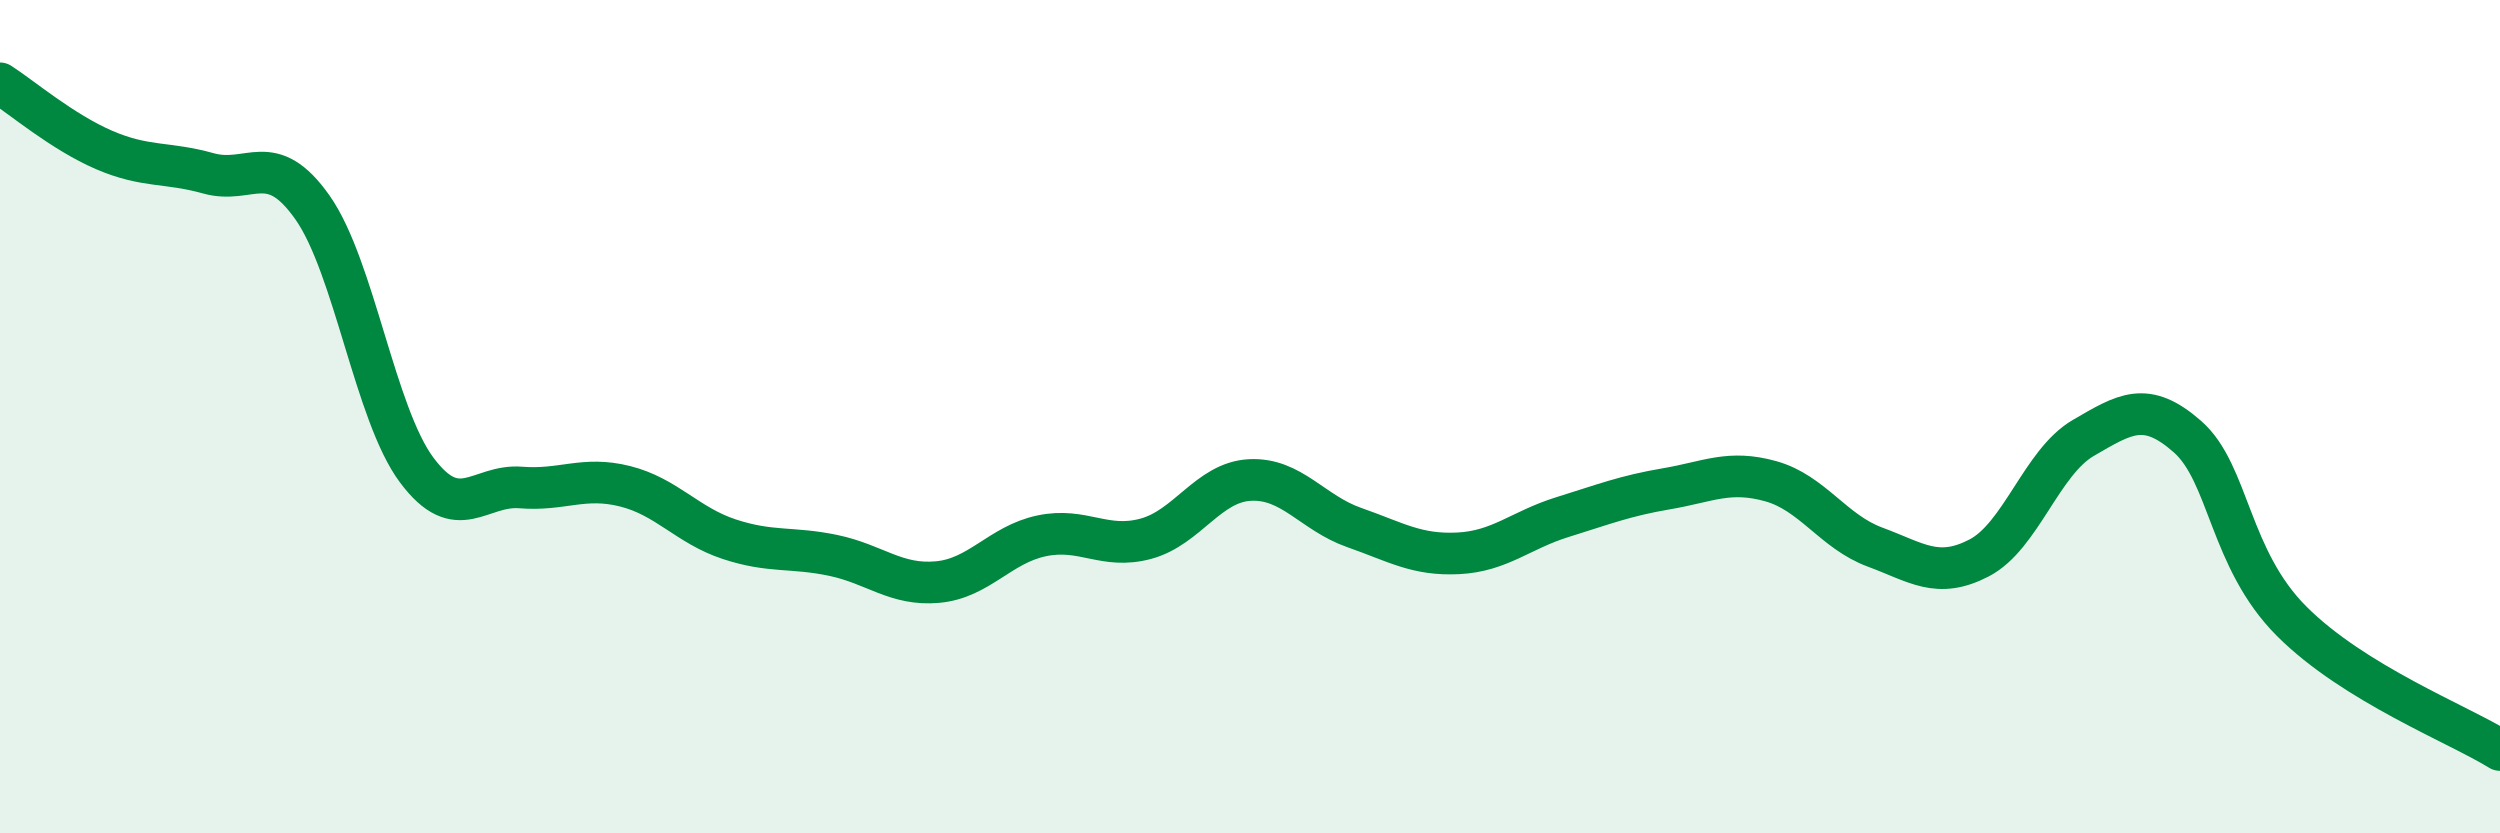
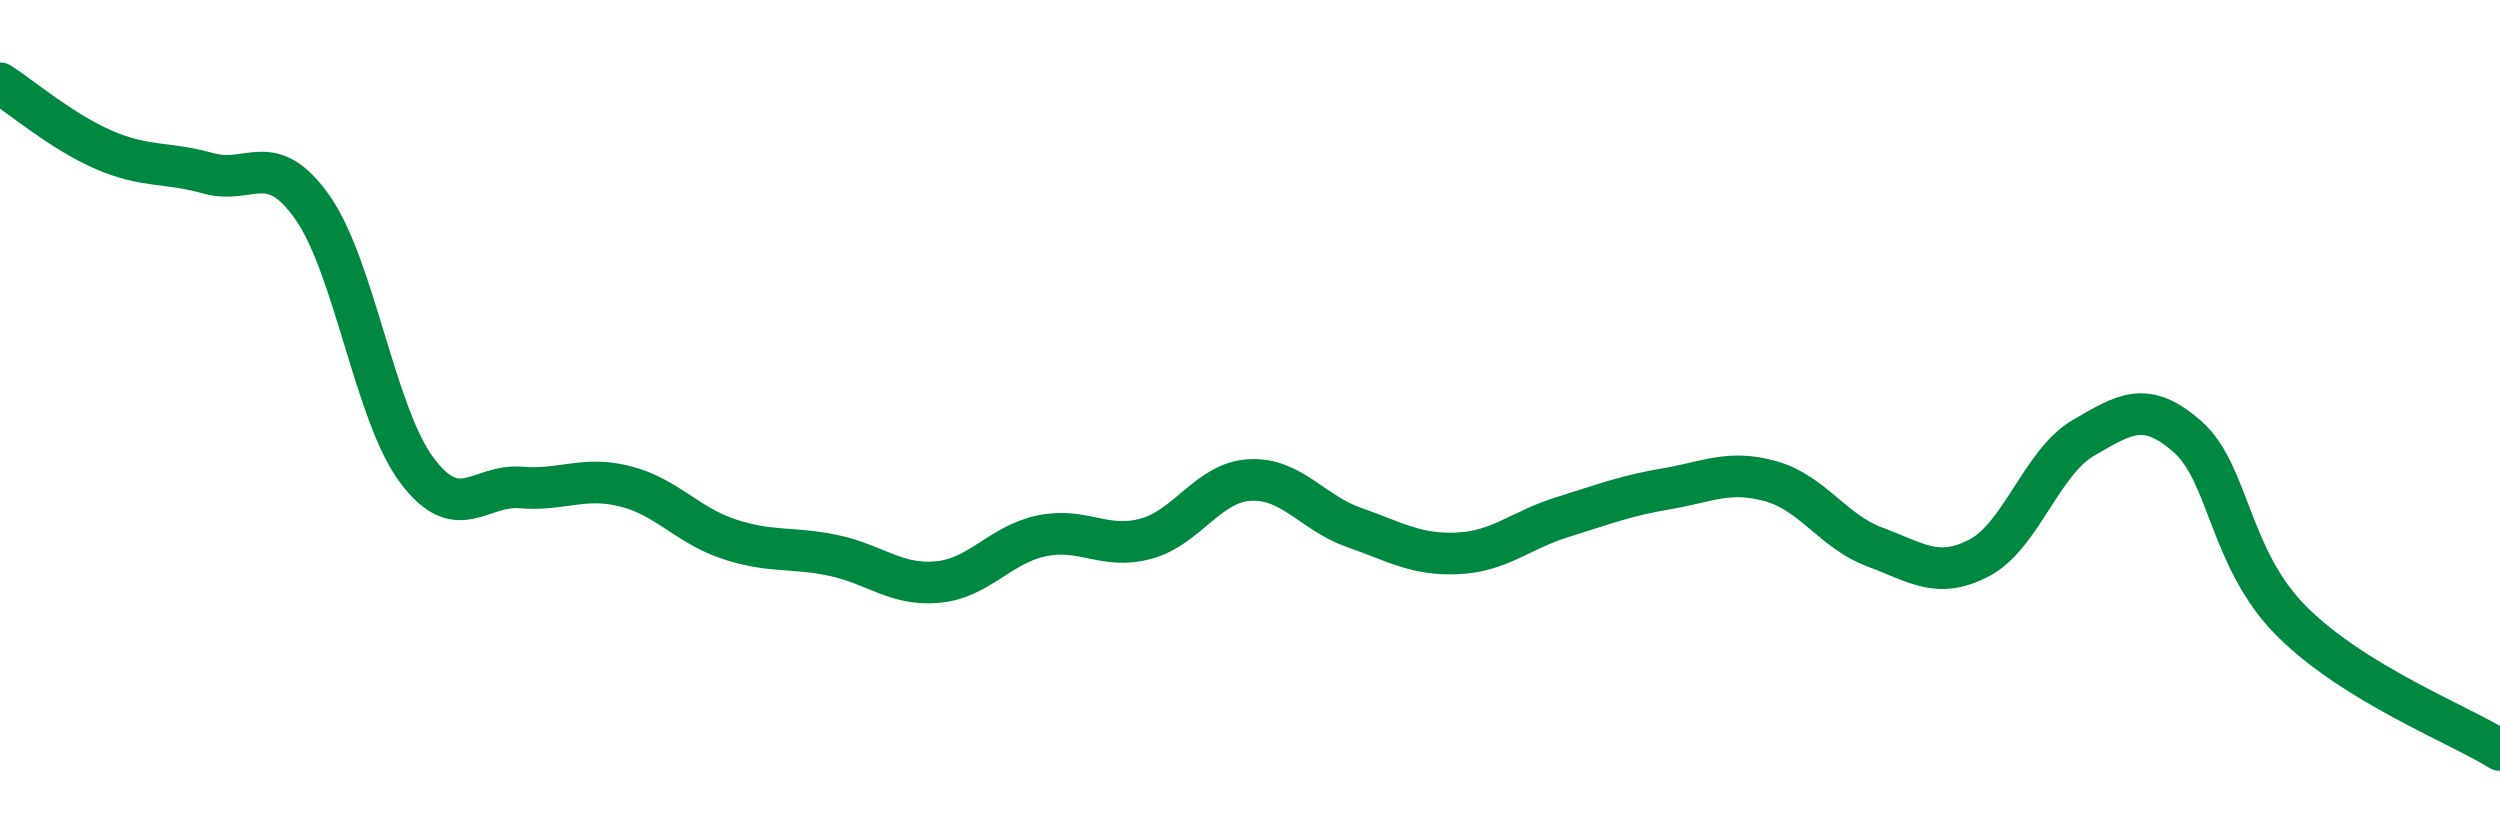
<svg xmlns="http://www.w3.org/2000/svg" width="60" height="20" viewBox="0 0 60 20">
-   <path d="M 0,2 C 0.5,2.32 1.5,3.17 2.5,3.6 C 3.5,4.03 4,3.88 5,4.16 C 6,4.44 6.5,3.56 7.5,4.98 C 8.5,6.4 9,9.94 10,11.28 C 11,12.62 11.5,11.62 12.5,11.7 C 13.5,11.78 14,11.42 15,11.67 C 16,11.92 16.5,12.61 17.5,12.94 C 18.5,13.27 19,13.12 20,13.33 C 21,13.54 21.5,14.06 22.5,13.97 C 23.5,13.88 24,13.07 25,12.86 C 26,12.65 26.5,13.2 27.5,12.93 C 28.5,12.66 29,11.57 30,11.52 C 31,11.47 31.5,12.31 32.5,12.66 C 33.5,13.01 34,13.33 35,13.28 C 36,13.23 36.5,12.72 37.5,12.41 C 38.5,12.1 39,11.9 40,11.73 C 41,11.56 41.5,11.27 42.5,11.55 C 43.5,11.83 44,12.76 45,13.13 C 46,13.5 46.5,13.91 47.5,13.39 C 48.5,12.87 49,11.09 50,10.51 C 51,9.93 51.5,9.6 52.5,10.48 C 53.5,11.36 53.5,13.41 55,14.91 C 56.5,16.41 59,17.38 60,18L60 20L0 20Z" fill="#008740" opacity="0.1" stroke-linecap="round" stroke-linejoin="round" />
  <path d="M 0,2 C 0.5,2.32 1.5,3.17 2.5,3.6 C 3.5,4.03 4,3.88 5,4.16 C 6,4.44 6.5,3.56 7.5,4.98 C 8.5,6.4 9,9.94 10,11.28 C 11,12.62 11.5,11.62 12.5,11.7 C 13.5,11.78 14,11.42 15,11.67 C 16,11.92 16.5,12.61 17.5,12.94 C 18.5,13.27 19,13.12 20,13.33 C 21,13.54 21.5,14.06 22.5,13.97 C 23.5,13.88 24,13.07 25,12.86 C 26,12.65 26.5,13.2 27.5,12.93 C 28.5,12.66 29,11.57 30,11.52 C 31,11.47 31.5,12.31 32.5,12.66 C 33.5,13.01 34,13.33 35,13.28 C 36,13.23 36.5,12.72 37.5,12.41 C 38.5,12.1 39,11.9 40,11.73 C 41,11.56 41.5,11.27 42.5,11.55 C 43.5,11.83 44,12.76 45,13.13 C 46,13.5 46.5,13.91 47.5,13.39 C 48.5,12.87 49,11.09 50,10.51 C 51,9.93 51.5,9.6 52.5,10.48 C 53.5,11.36 53.5,13.41 55,14.91 C 56.5,16.41 59,17.38 60,18" stroke="#008740" stroke-width="1" fill="none" stroke-linecap="round" stroke-linejoin="round" />
</svg>